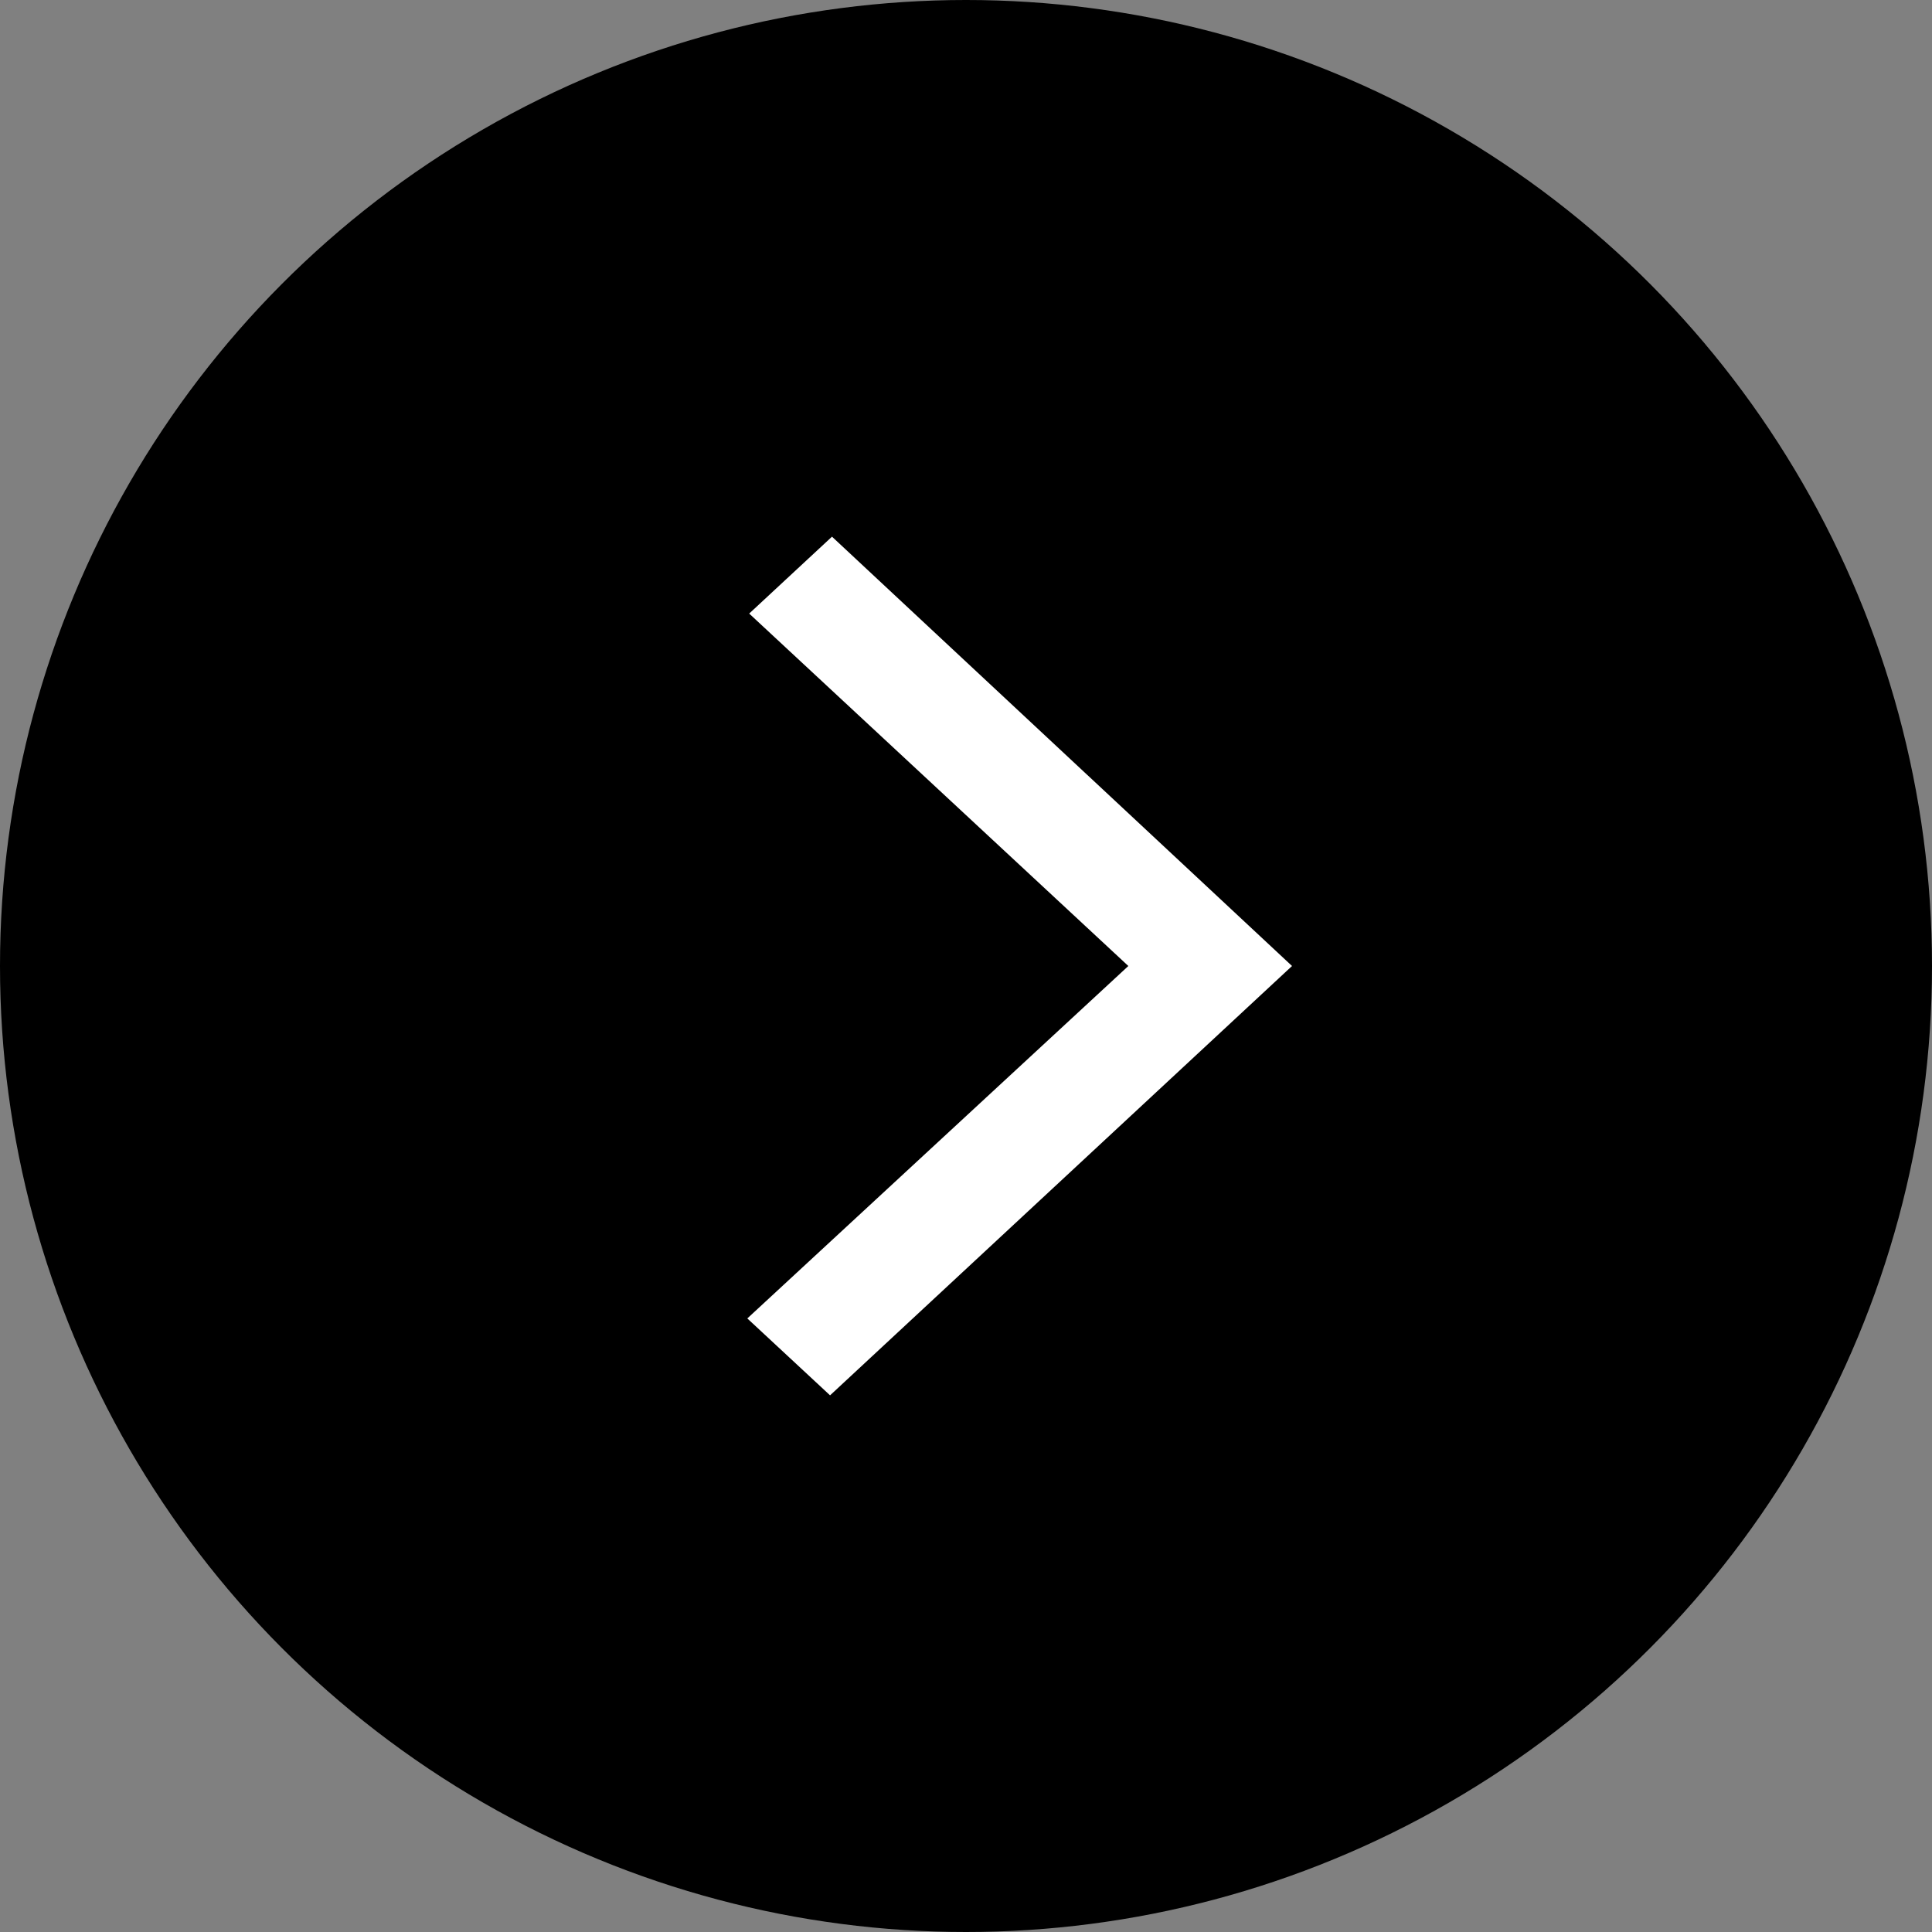
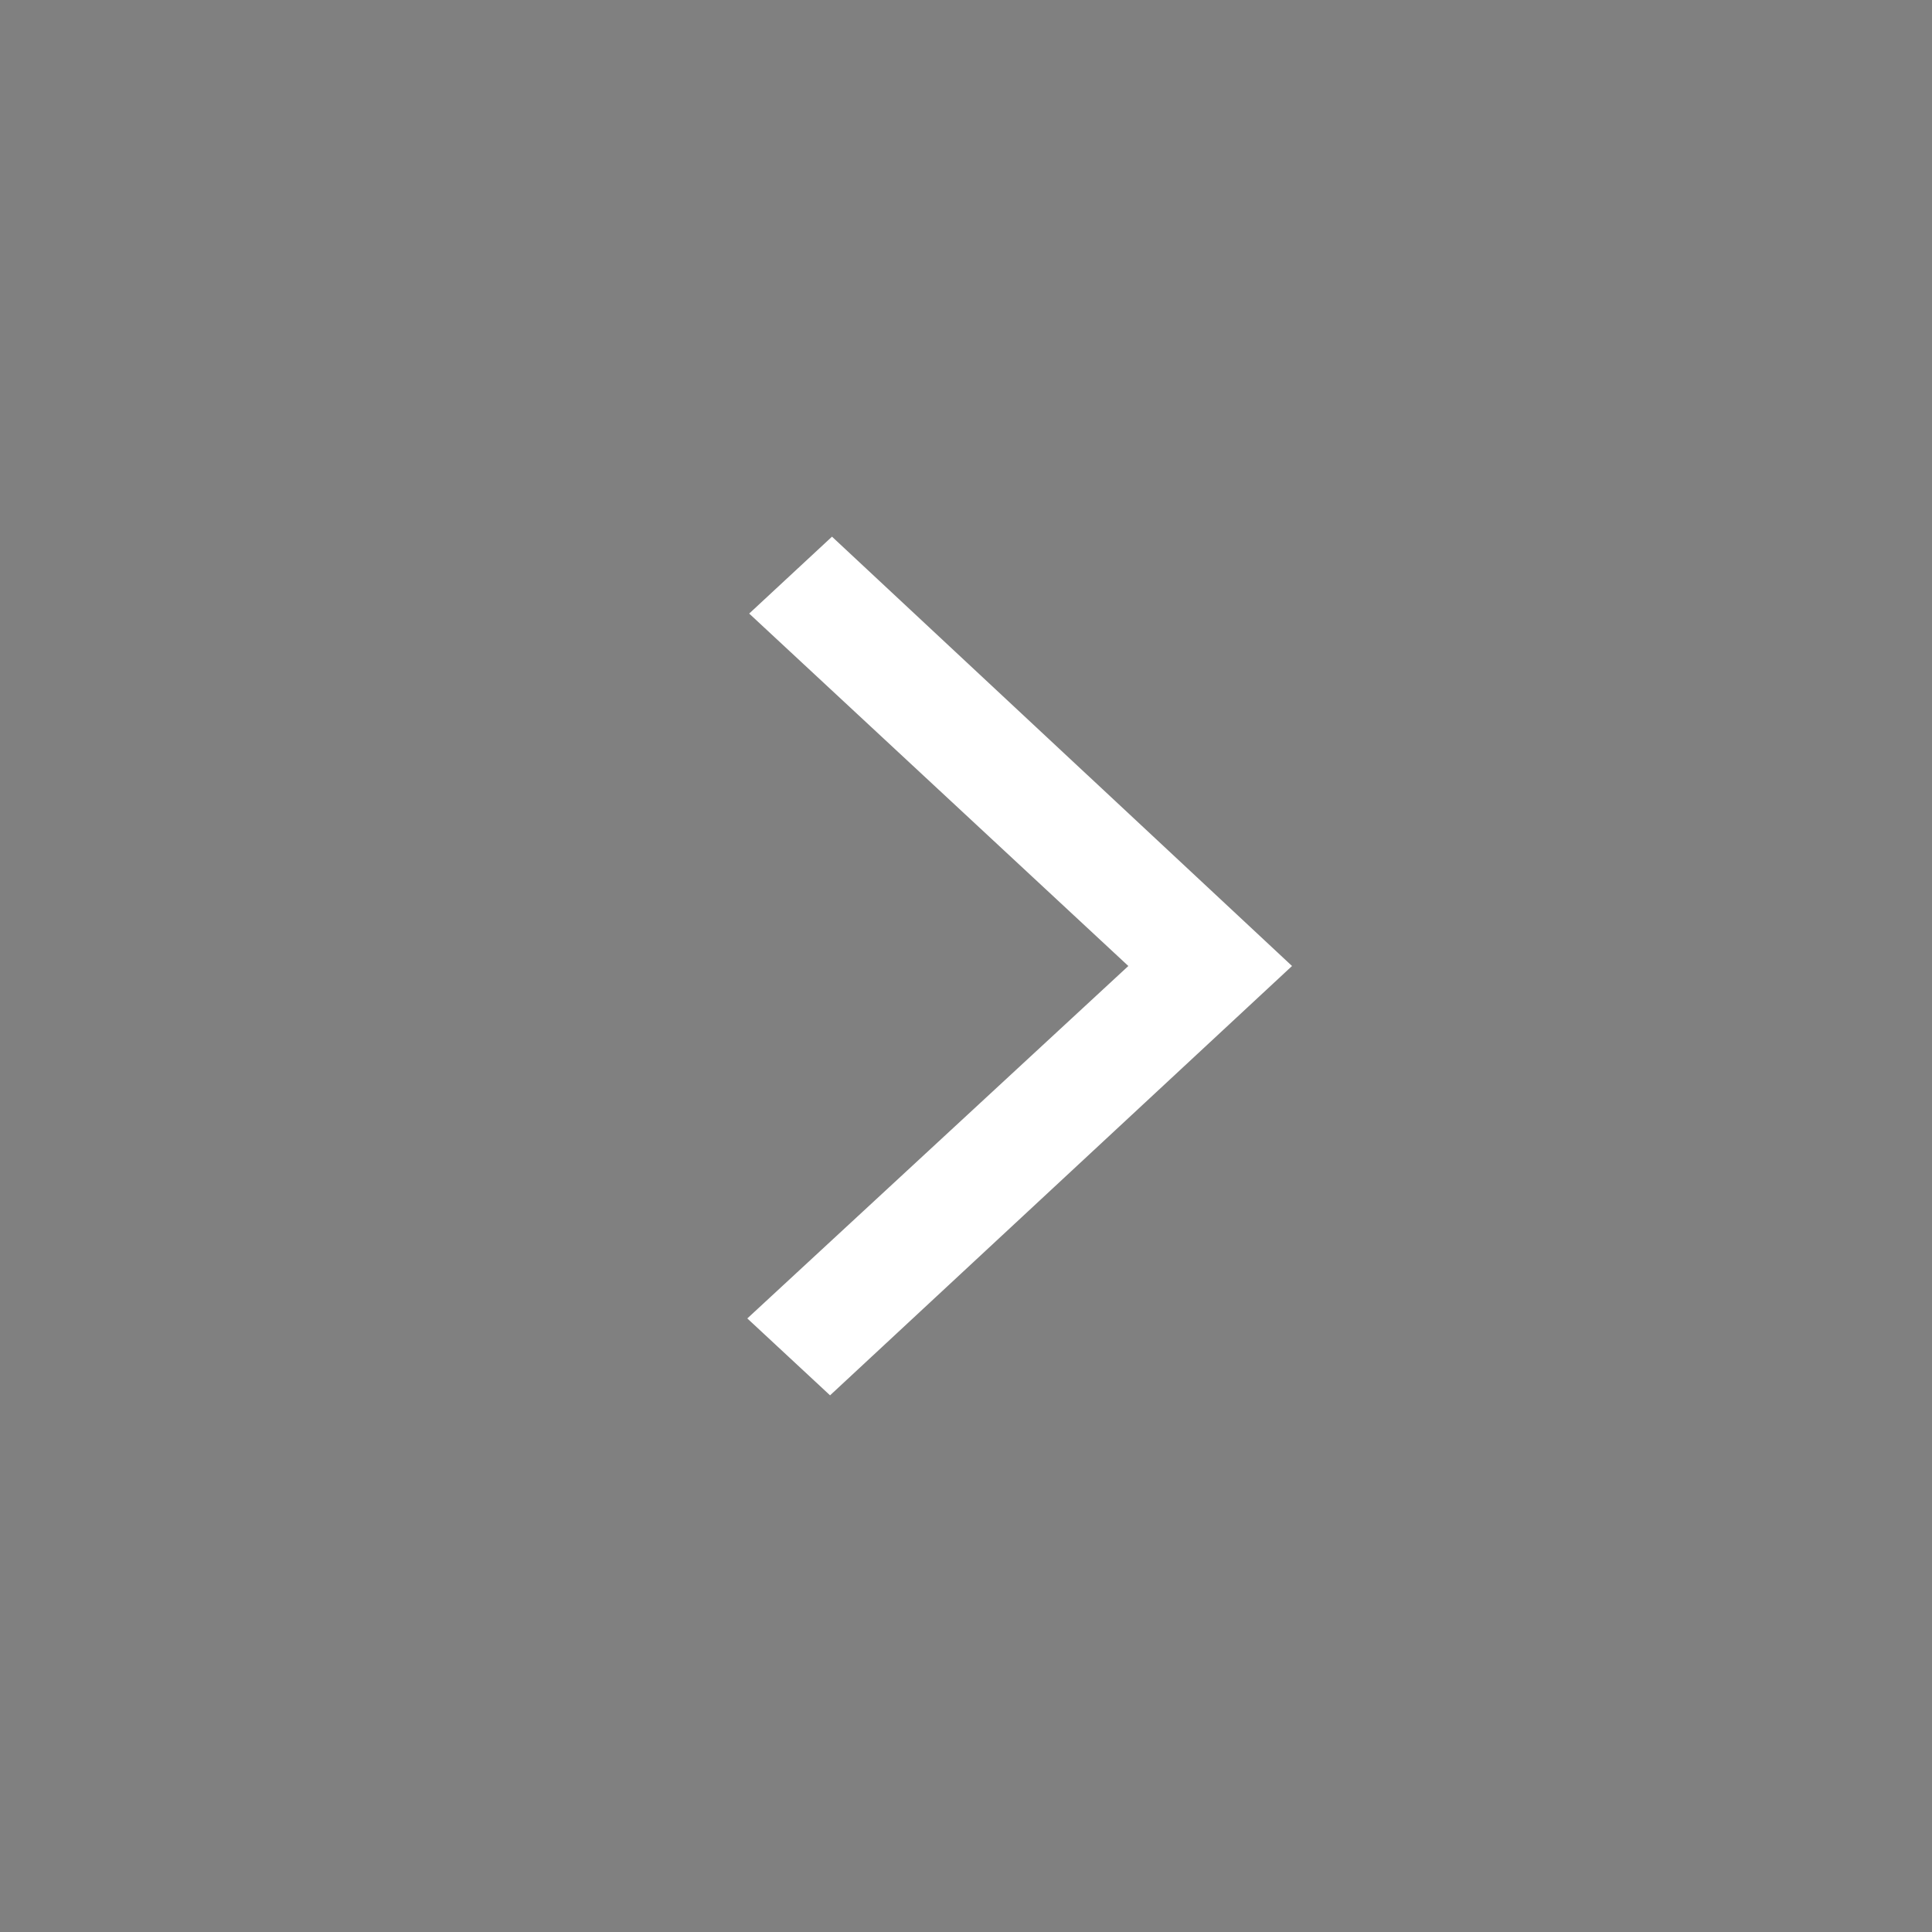
<svg xmlns="http://www.w3.org/2000/svg" id="cma_mobile_right_arrow" data-name="cma mobile_right arrow" width="36" height="36" viewBox="0 0 36 36">
  <rect x="0" y="0" width="36" height="36" fill="#808080" stroke="none" />
  <defs>
    <style>
      .cls-1 {
        fill: #fff;
      }
    </style>
  </defs>
-   <circle id="Ellipse_55" data-name="Ellipse 55" cx="18" cy="18" r="18" />
  <g id="expand_more" data-name="expand more" transform="translate(13.925 26) rotate(-90)">
    <path id="Path_205" data-name="Path 205" class="cls-1" d="M1.433,0,0,1.542,8,10.15l8-8.572L14.567.035,8,7.1Z" transform="translate(0 0)" />
  </g>
</svg>